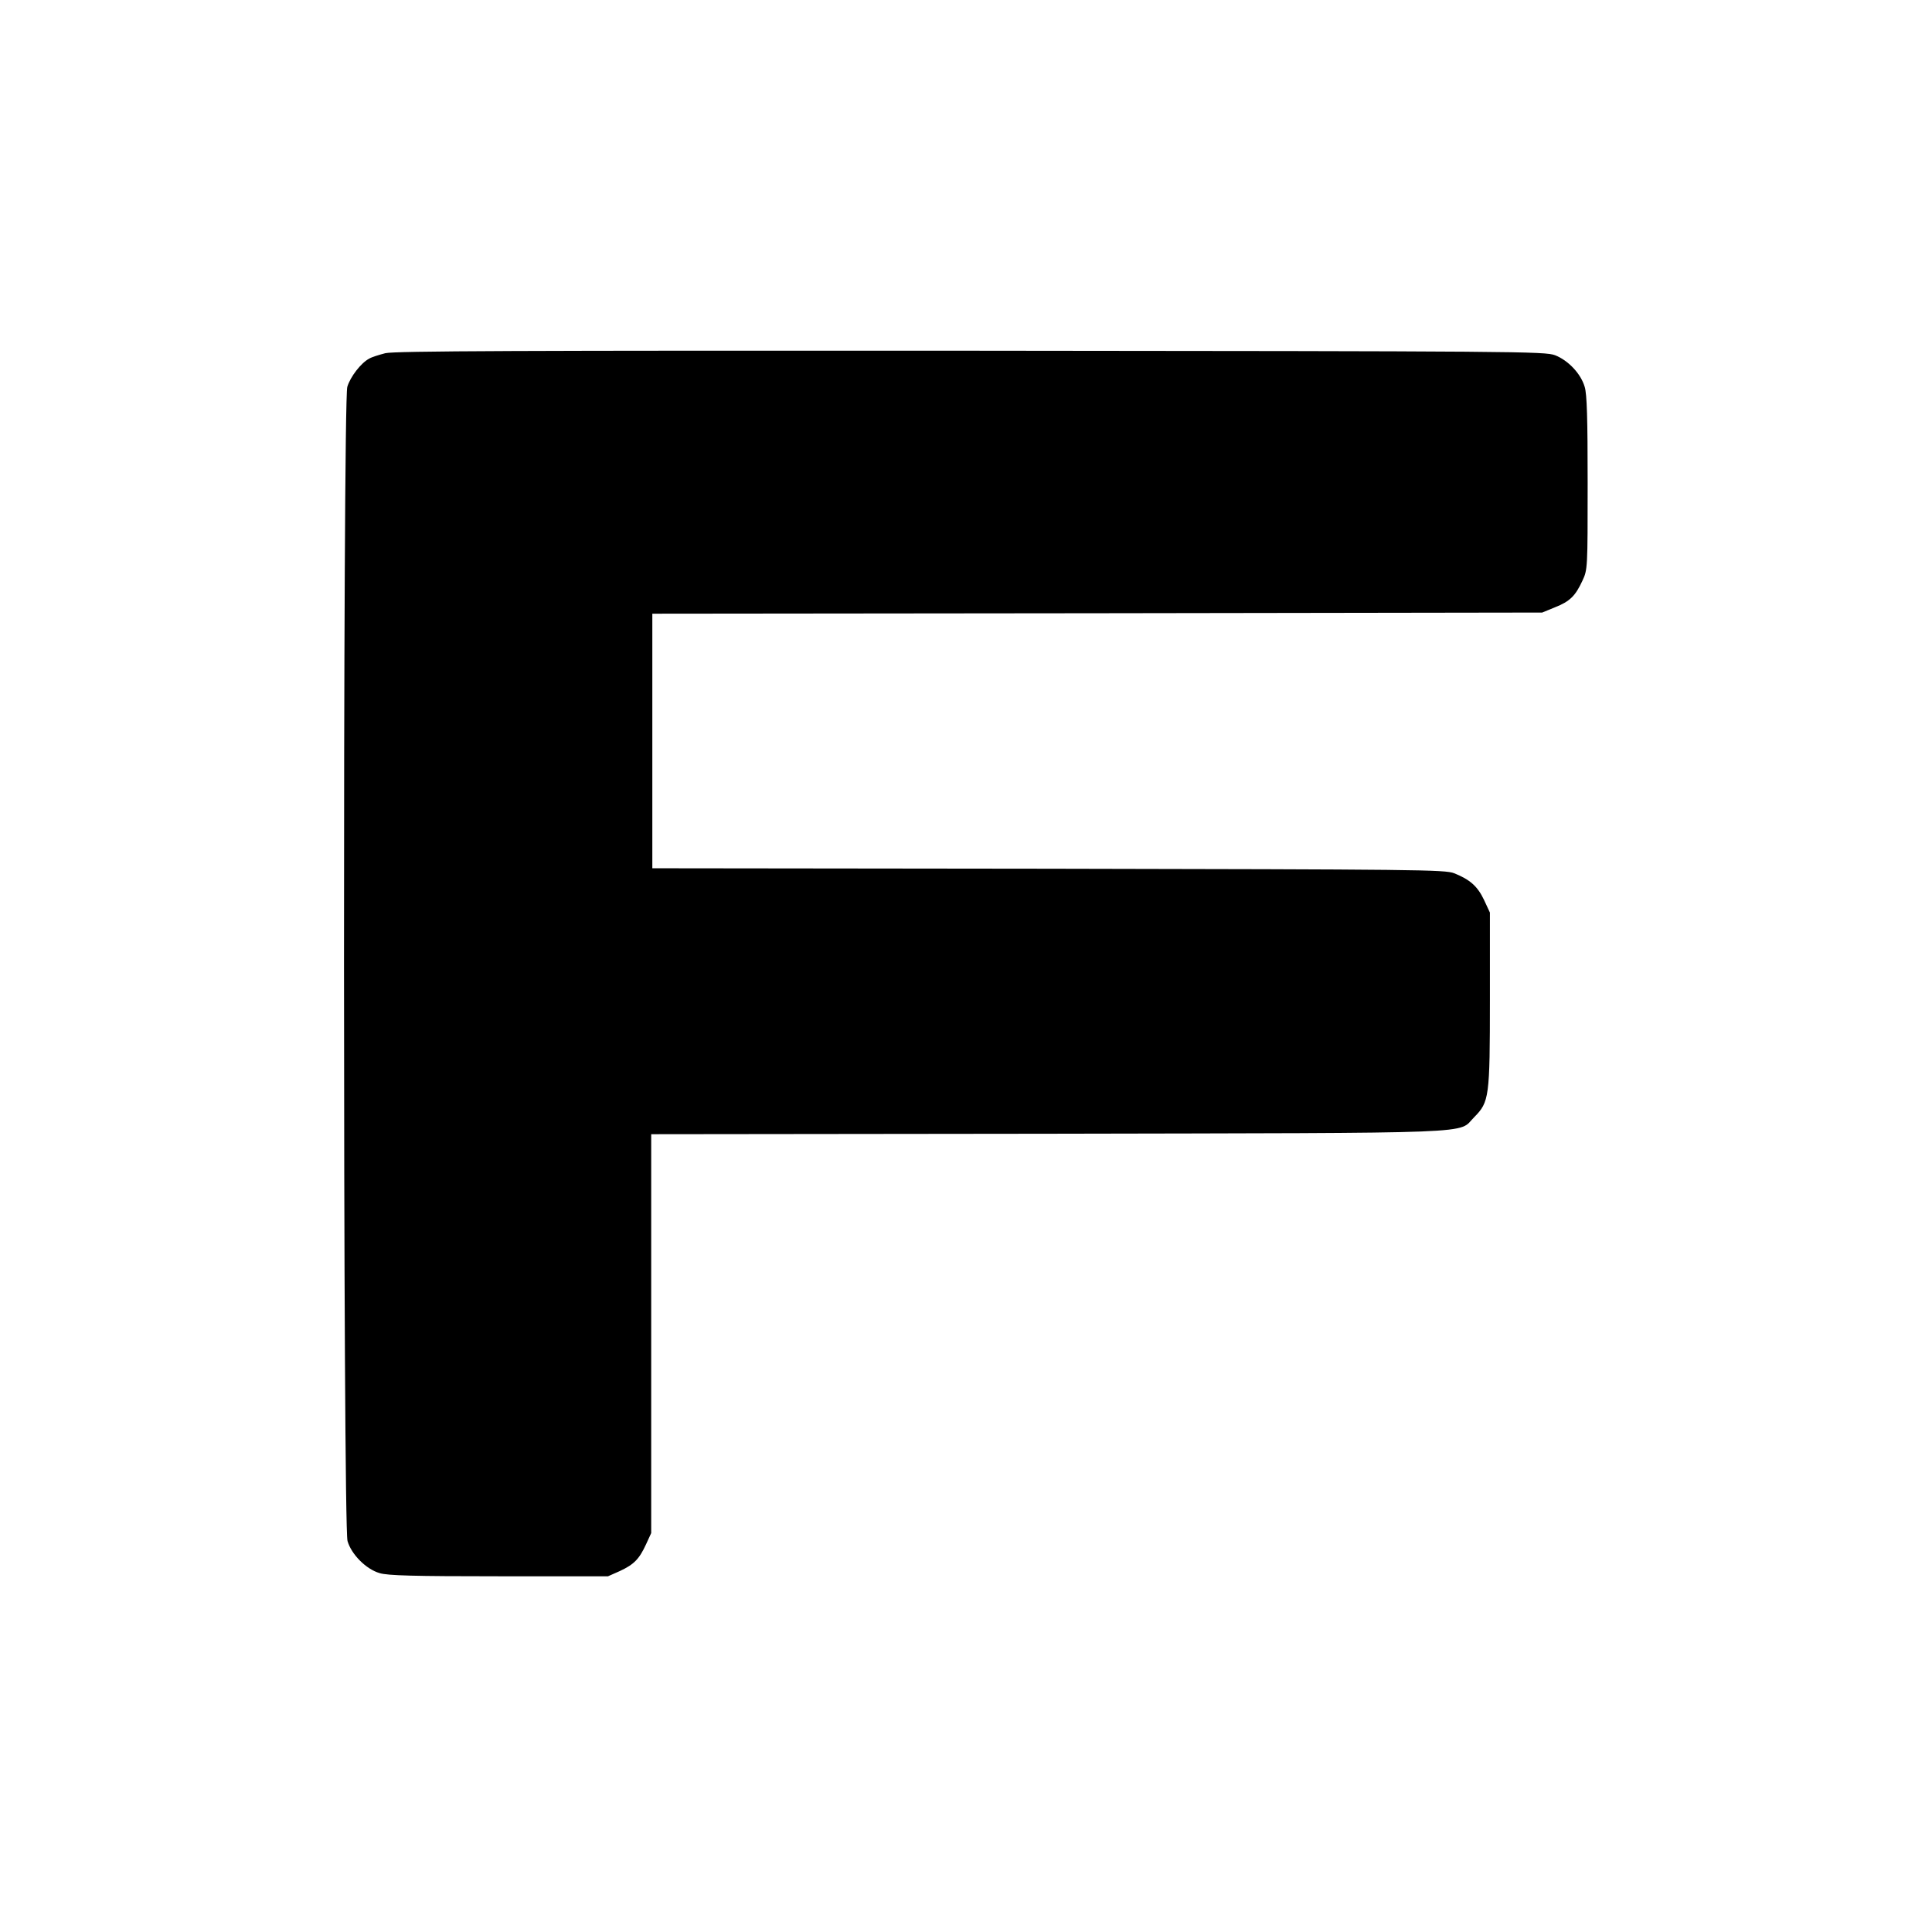
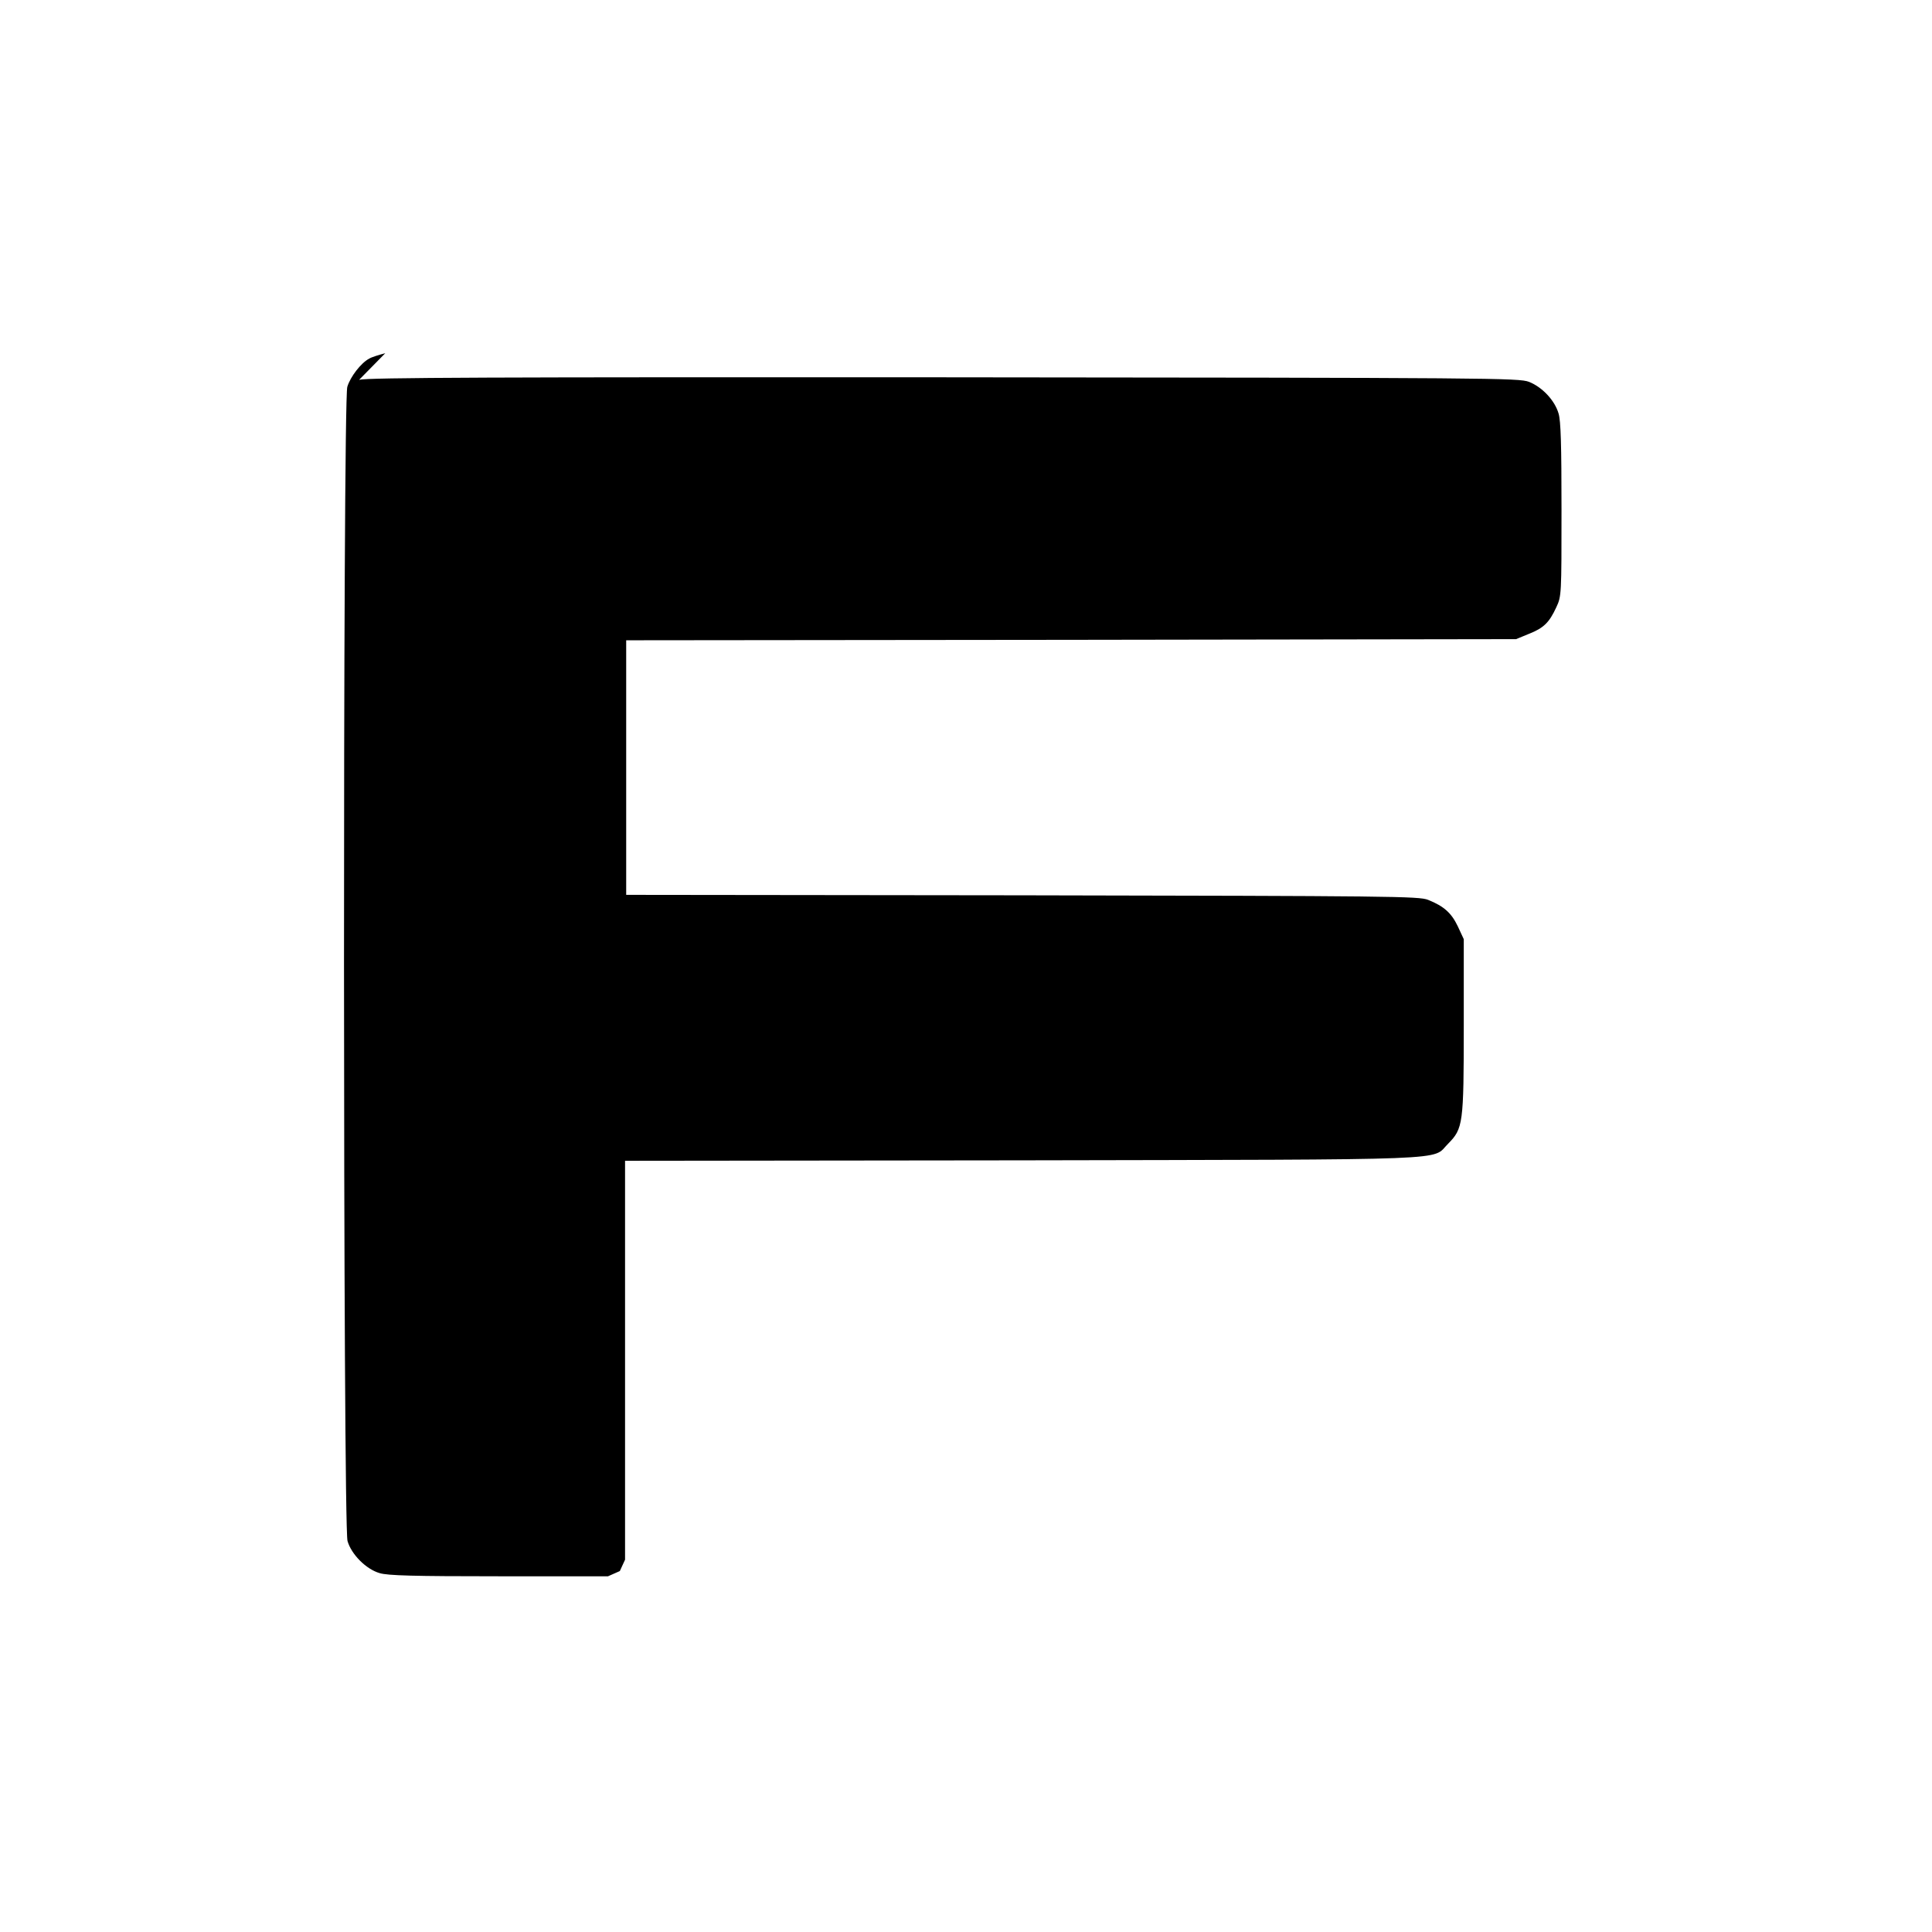
<svg xmlns="http://www.w3.org/2000/svg" version="1.0" width="850pt" height="850pt" viewBox="0 0 850 850" preserveAspectRatio="xMidYMid meet">
  <g transform="translate(0,850) scale(0.1,-0.1)" fill="#000000" stroke="none">
-     <path d="M1695 6946 c-27 -7 -60 -17 -71 -24 -36 -19 -83 -80 -96 -124 -20 -65 -19 -5013 1 -5078 17 -59 82 -124 141 -141 35 -11 151 -14 525 -14 l480 0 52 23 c62 29 85 52 115 117 l23 50 0 877 0 878 1750 2 c1946 4 1795 -2 1871 73 66 67 69 86 69 520 l0 380 -26 56 c-28 59 -61 89 -131 117 -40 16 -161 17 -1785 20 l-1743 2 0 560 0 560 1958 2 1957 3 56 23 c66 26 90 50 121 117 23 49 23 55 23 430 0 284 -3 391 -13 423 -17 58 -72 116 -130 139 -45 17 -152 18 -2572 20 -1974 1 -2536 -1 -2575 -11z" />
+     <path d="M1695 6946 c-27 -7 -60 -17 -71 -24 -36 -19 -83 -80 -96 -124 -20 -65 -19 -5013 1 -5078 17 -59 82 -124 141 -141 35 -11 151 -14 525 -14 l480 0 52 23 l23 50 0 877 0 878 1750 2 c1946 4 1795 -2 1871 73 66 67 69 86 69 520 l0 380 -26 56 c-28 59 -61 89 -131 117 -40 16 -161 17 -1785 20 l-1743 2 0 560 0 560 1958 2 1957 3 56 23 c66 26 90 50 121 117 23 49 23 55 23 430 0 284 -3 391 -13 423 -17 58 -72 116 -130 139 -45 17 -152 18 -2572 20 -1974 1 -2536 -1 -2575 -11z" />
  </g>
</svg>